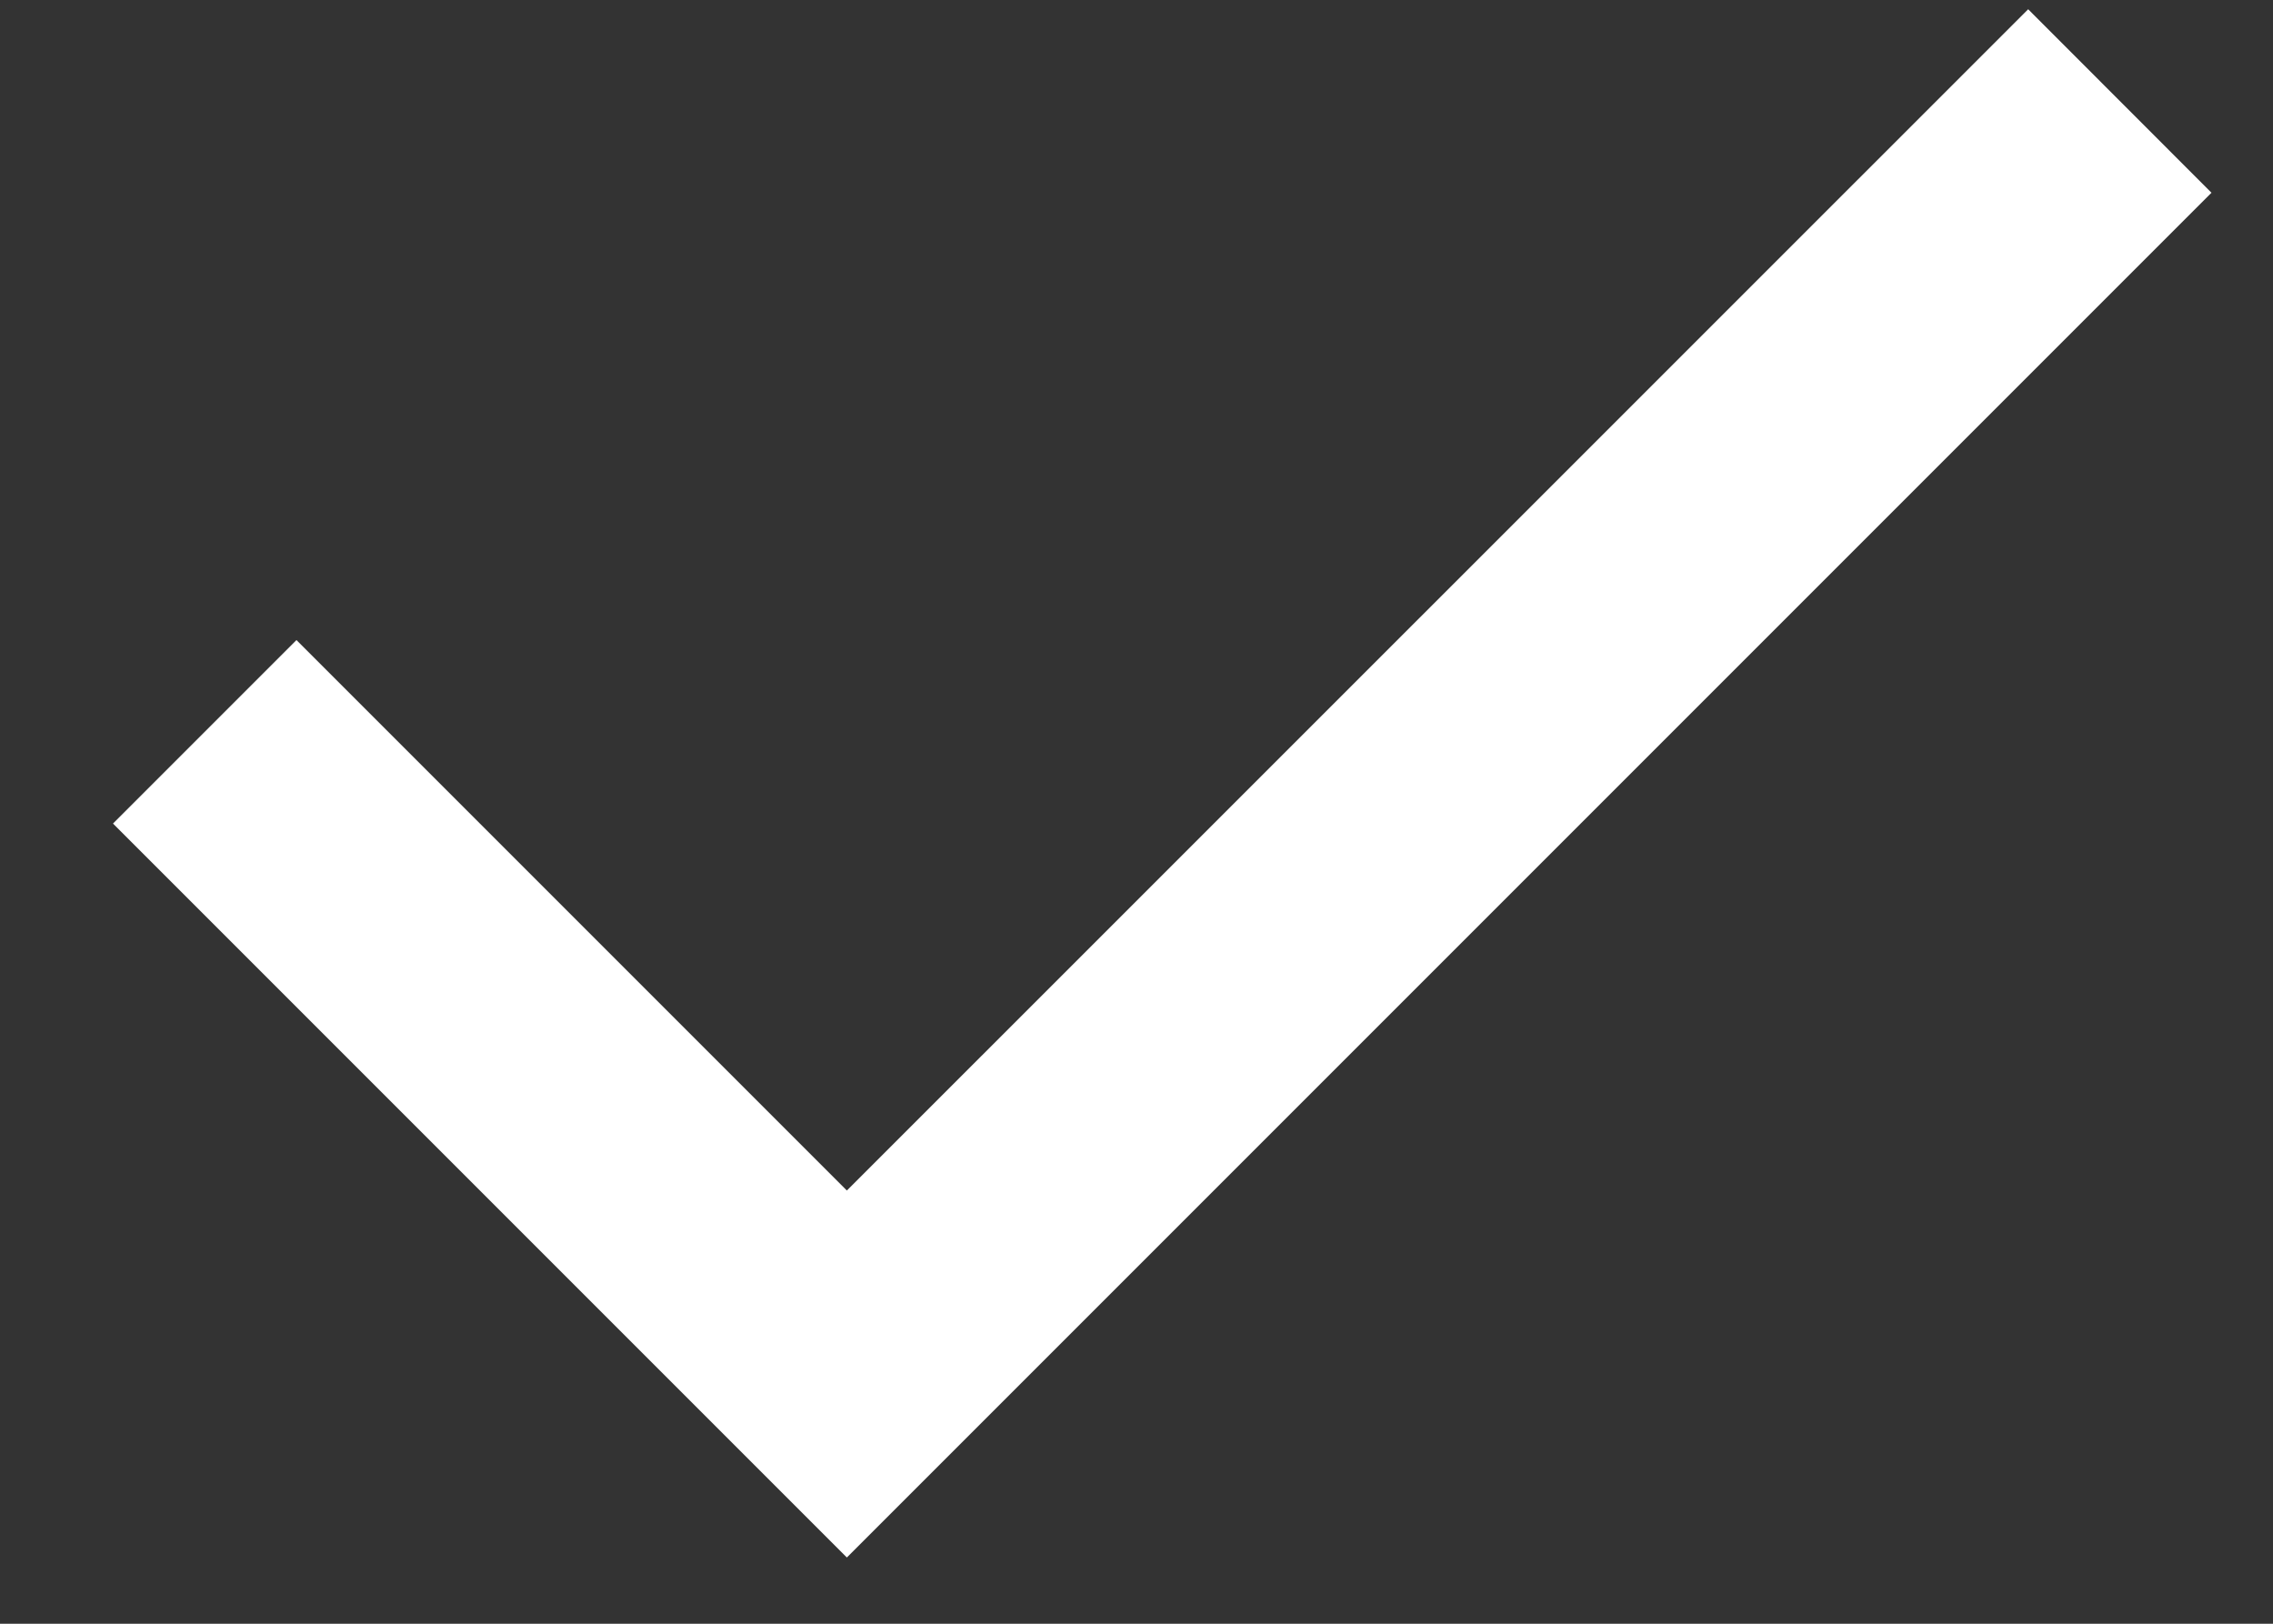
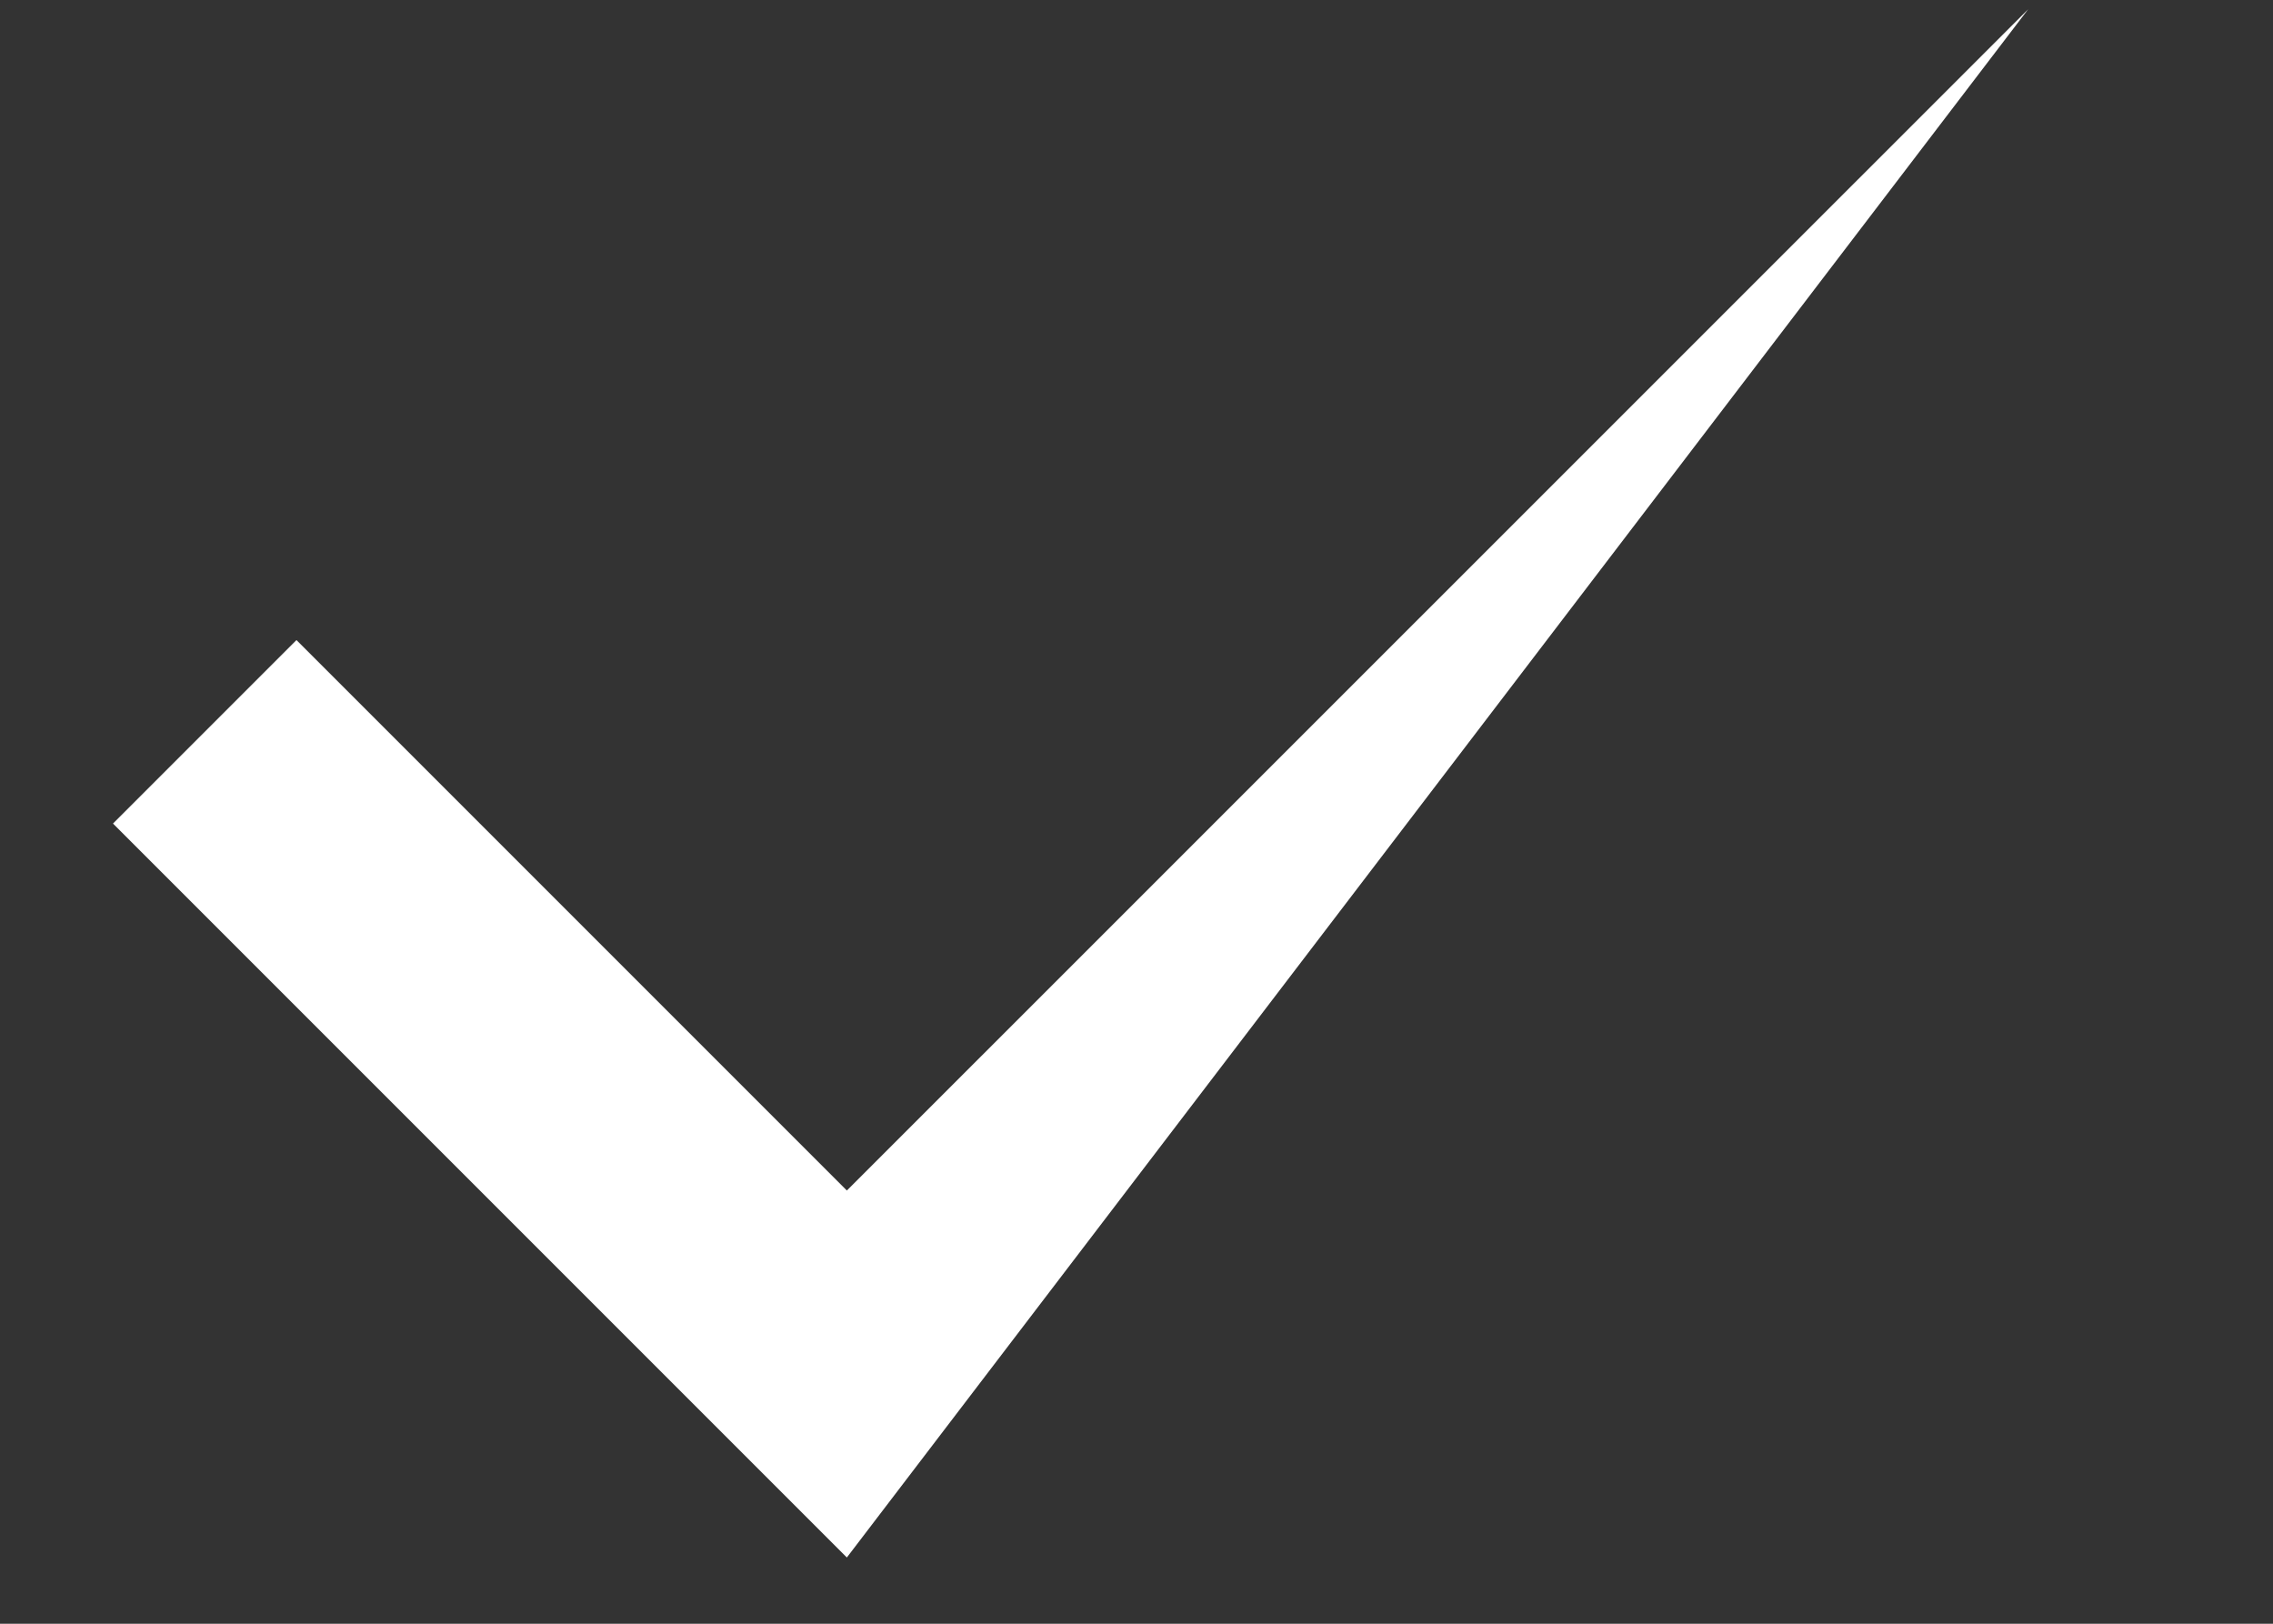
<svg xmlns="http://www.w3.org/2000/svg" width="14" height="10" viewBox="0 0 14 10" fill="none">
  <rect x="0" y="0" width="14" height="10" fill="#333333" stroke="none" />
-   <path d="M5.216 9.592L0.696 5.072L1.826 3.942L5.216 7.332L12.492 0.057L13.621 1.187L5.216 9.592Z" fill="white" />
+   <path d="M5.216 9.592L0.696 5.072L1.826 3.942L5.216 7.332L12.492 0.057L5.216 9.592Z" fill="white" />
</svg>